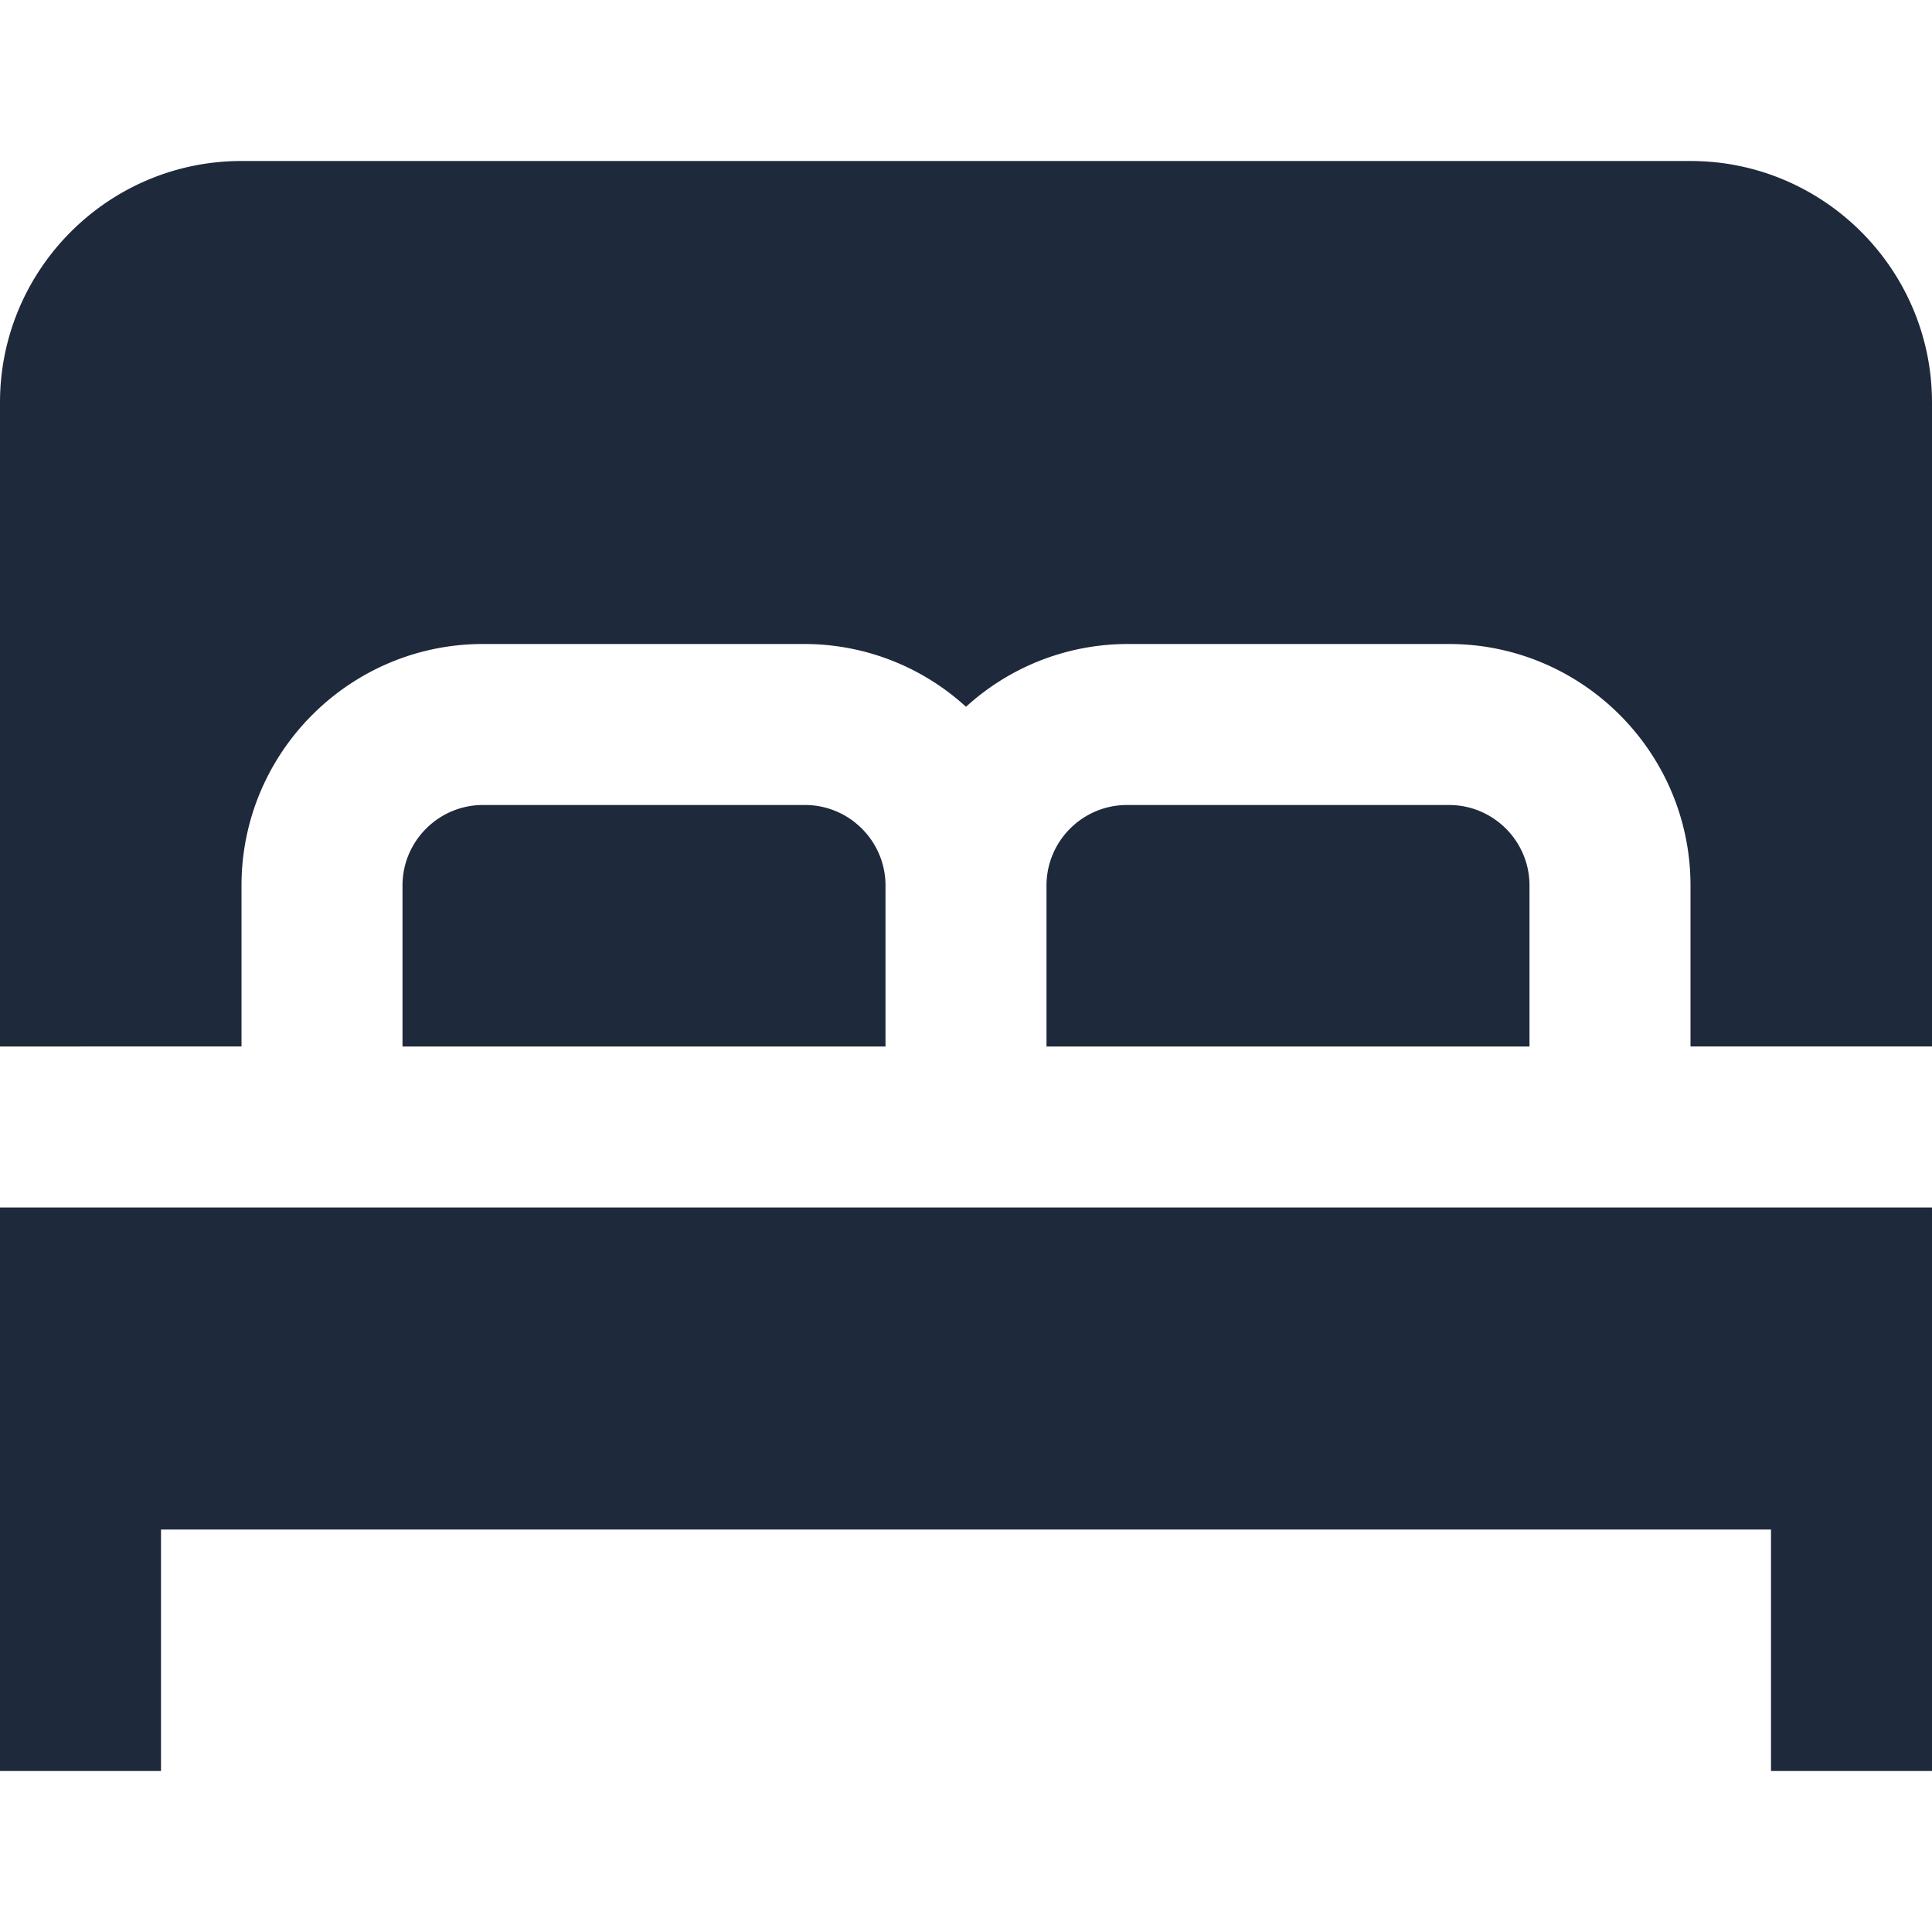
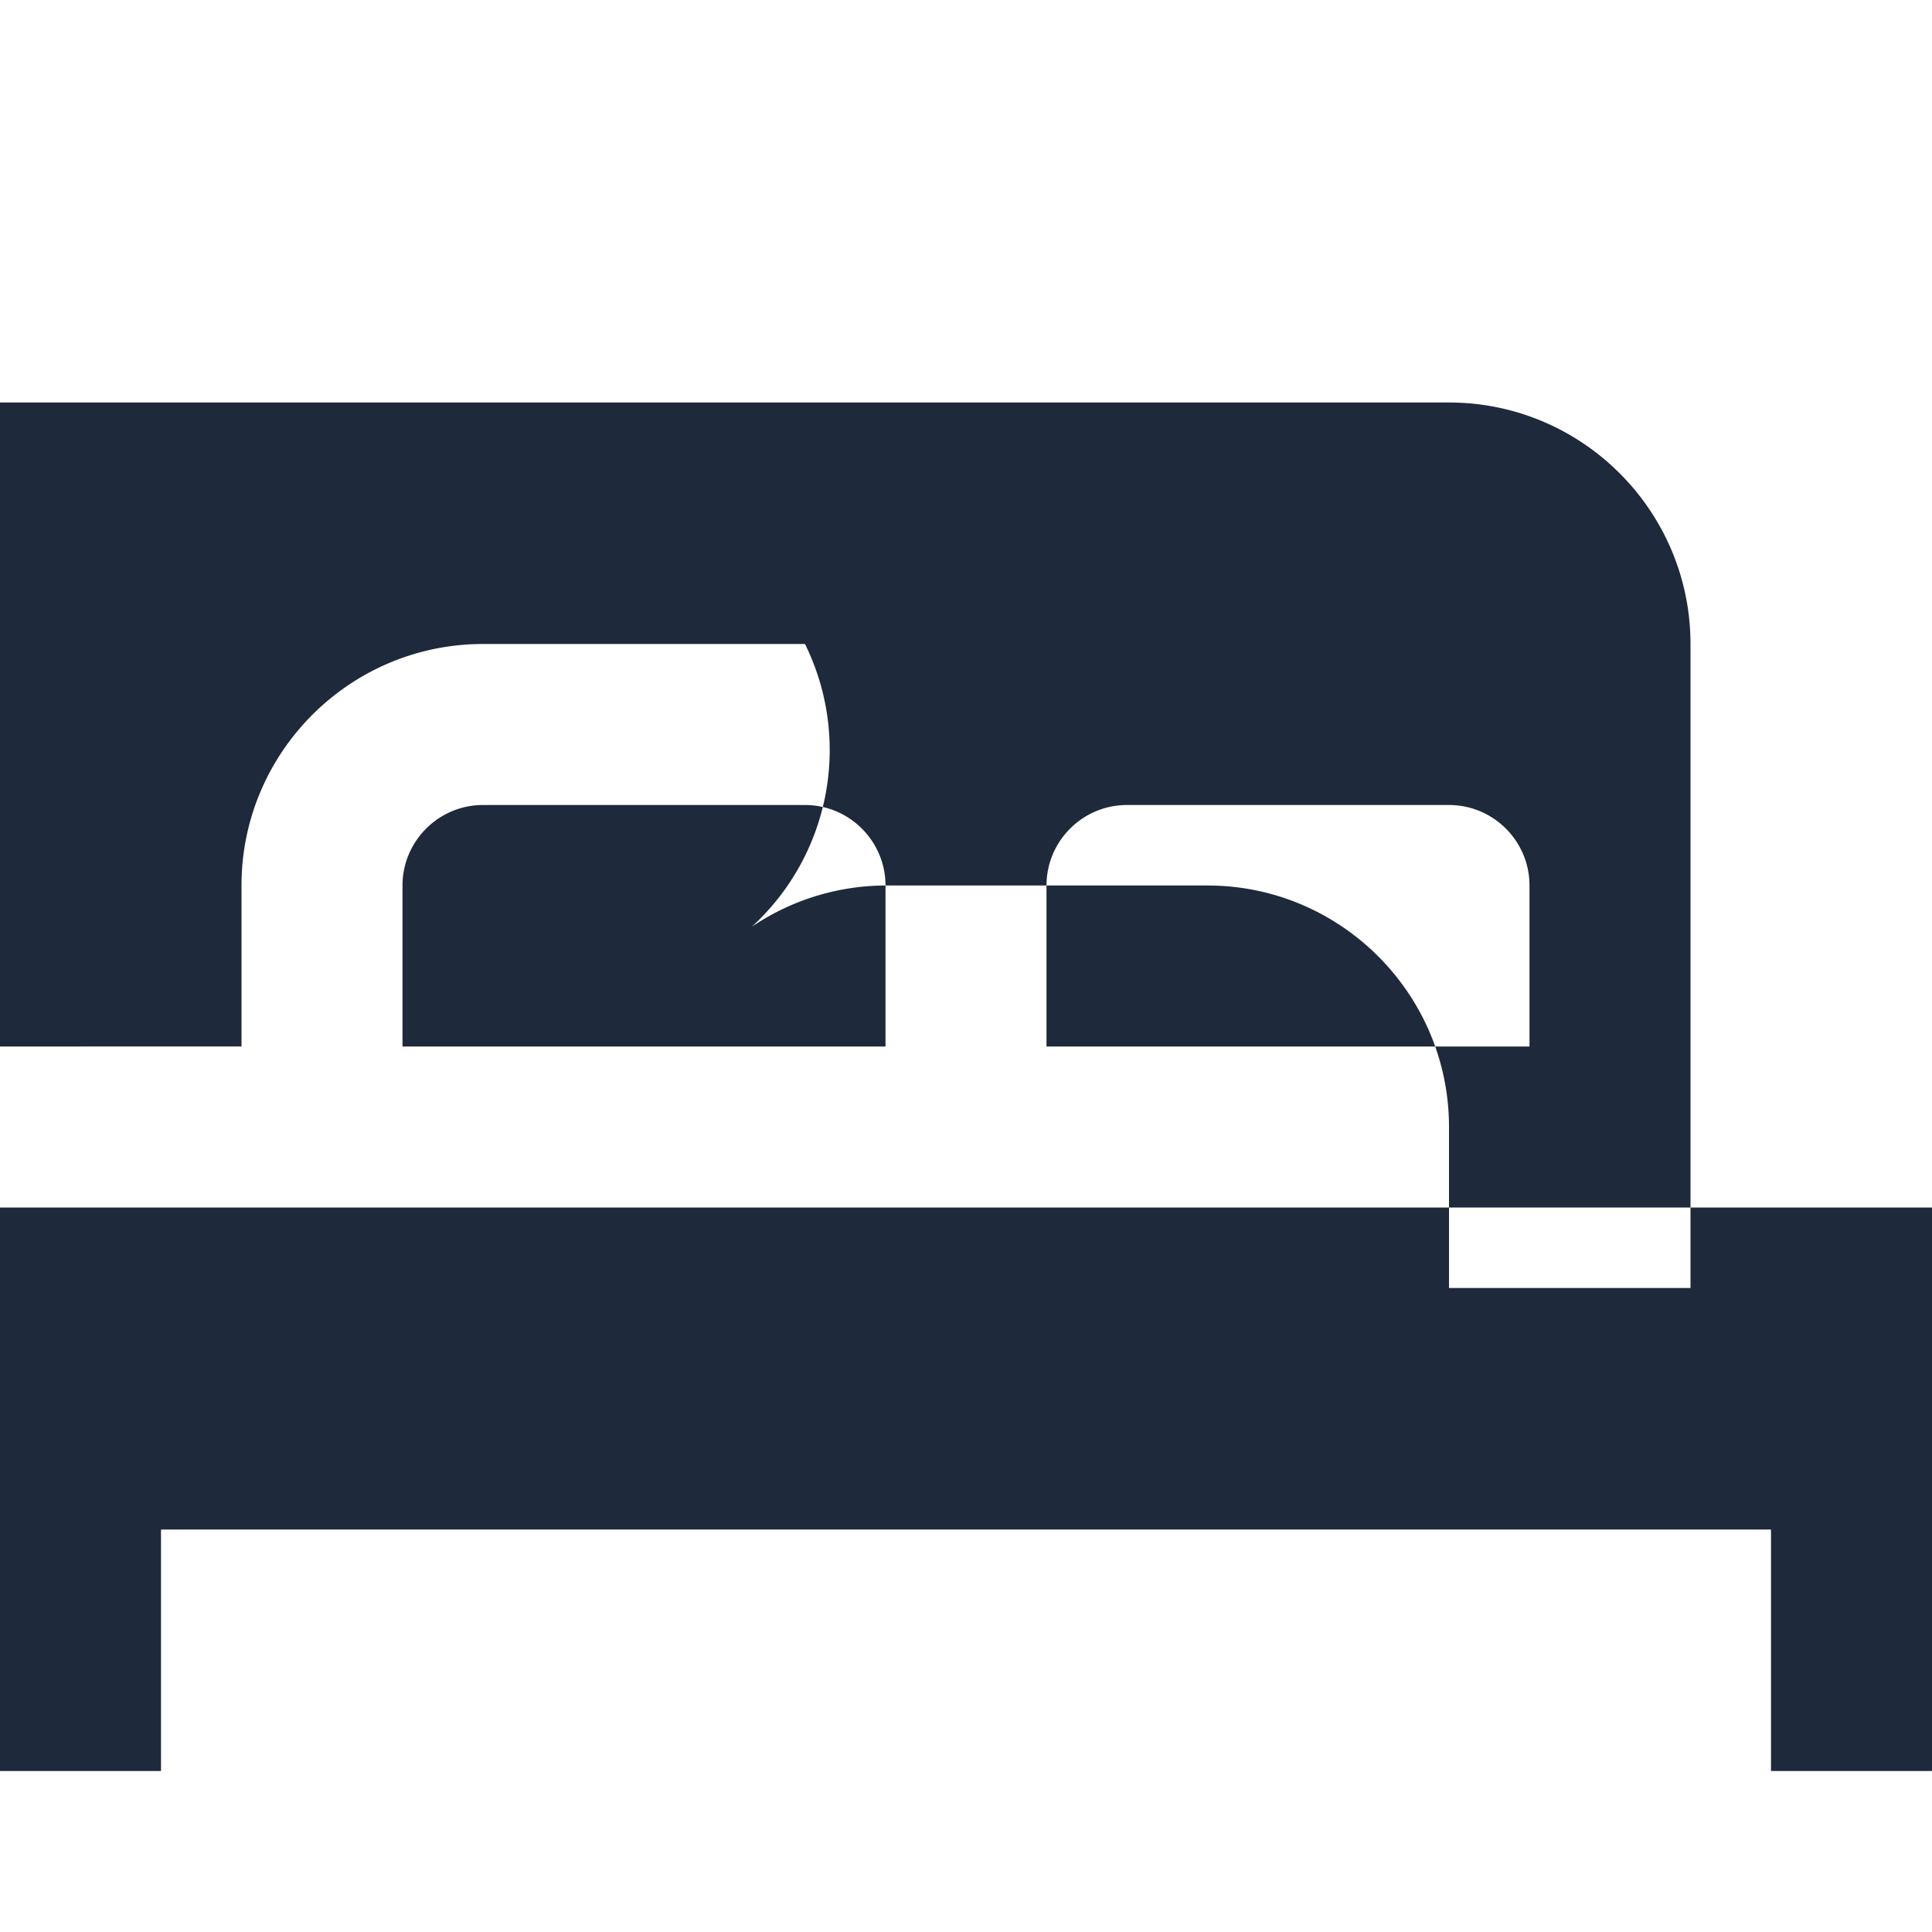
<svg xmlns="http://www.w3.org/2000/svg" width="48" height="48" viewBox="0 0 24 24">
-   <path fill="#1e293b" d="M0 13V5c0-1.654 1.346-3 3-3h18c1.654 0 3 1.346 3 3v8h-3v-2c0-1.654-1.346-3-3-3h-4a2.98 2.98 0 0 0-2 .78A2.976 2.976 0 0 0 10 8H6c-1.654 0-3 1.346-3 3v2H0Zm14-3c-.552 0-1 .449-1 1v2h6v-2c0-.551-.448-1-1-1h-4ZM0 15v7h2v-3h20v3h2v-7H0Zm6-5c-.551 0-1 .449-1 1v2h6v-2c0-.551-.449-1-1-1H6Z" />
+   <path fill="#1e293b" d="M0 13V5h18c1.654 0 3 1.346 3 3v8h-3v-2c0-1.654-1.346-3-3-3h-4a2.98 2.98 0 0 0-2 .78A2.976 2.976 0 0 0 10 8H6c-1.654 0-3 1.346-3 3v2H0Zm14-3c-.552 0-1 .449-1 1v2h6v-2c0-.551-.448-1-1-1h-4ZM0 15v7h2v-3h20v3h2v-7H0Zm6-5c-.551 0-1 .449-1 1v2h6v-2c0-.551-.449-1-1-1H6Z" />
</svg>